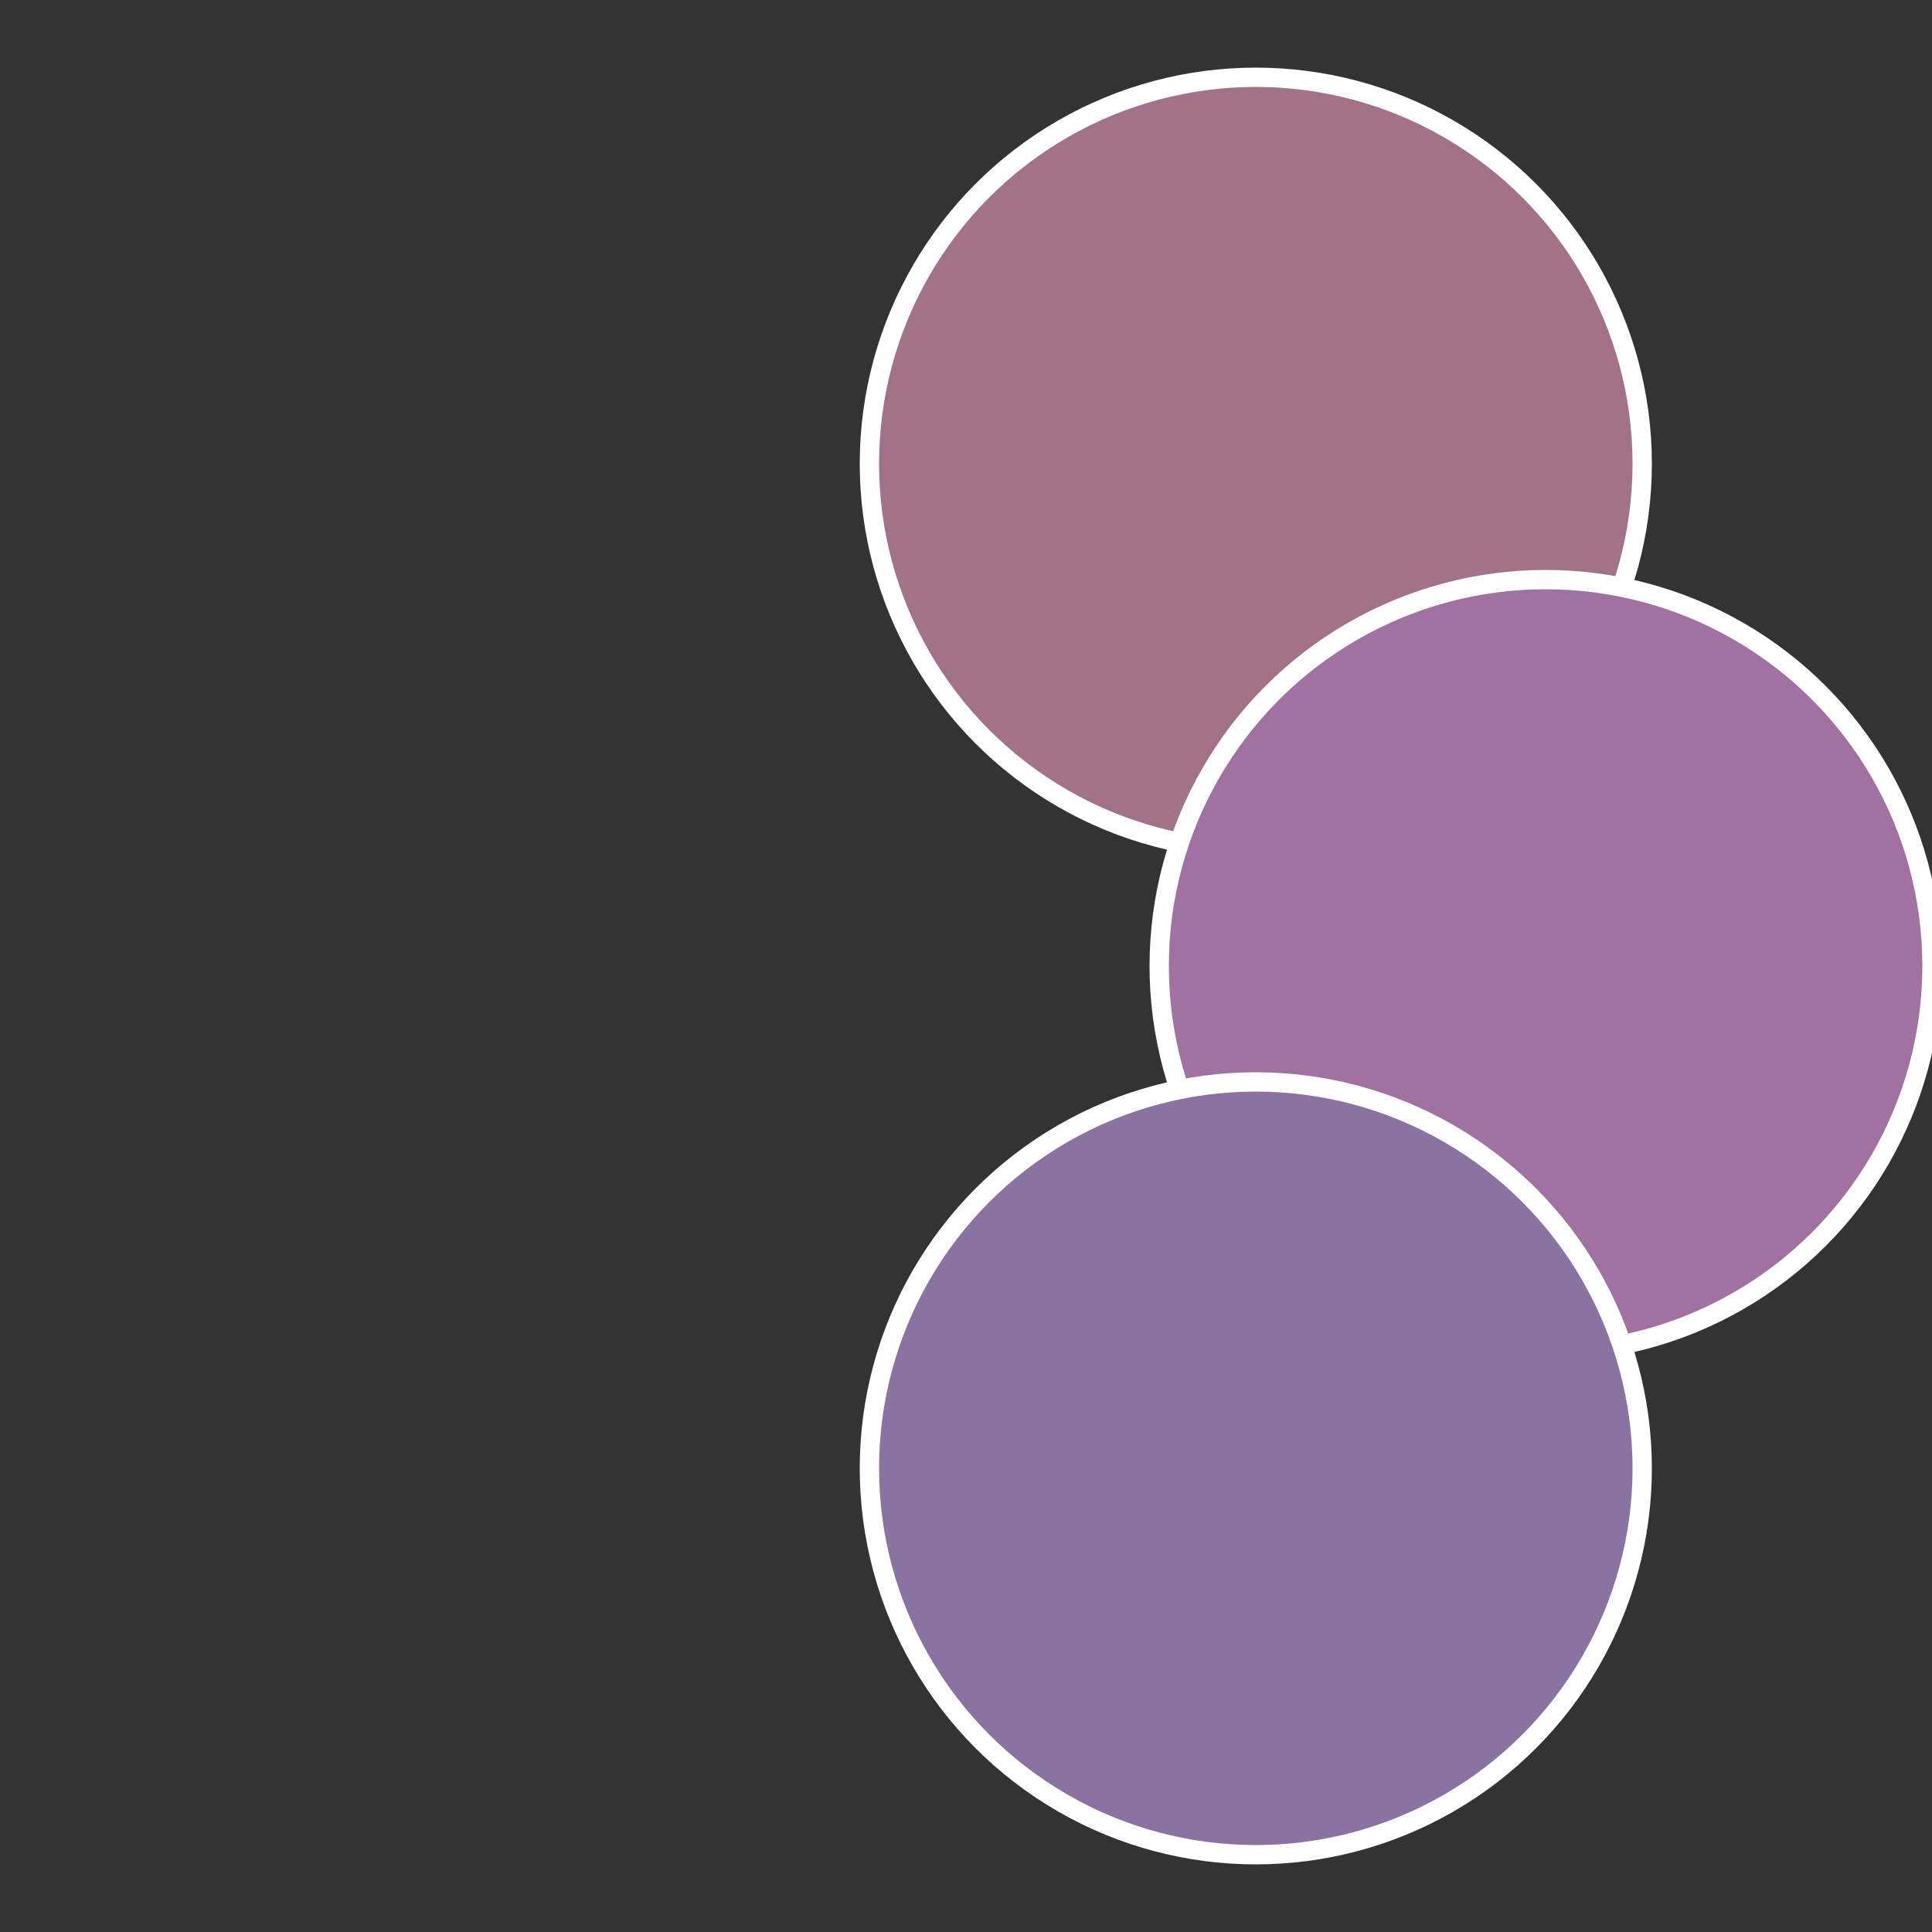
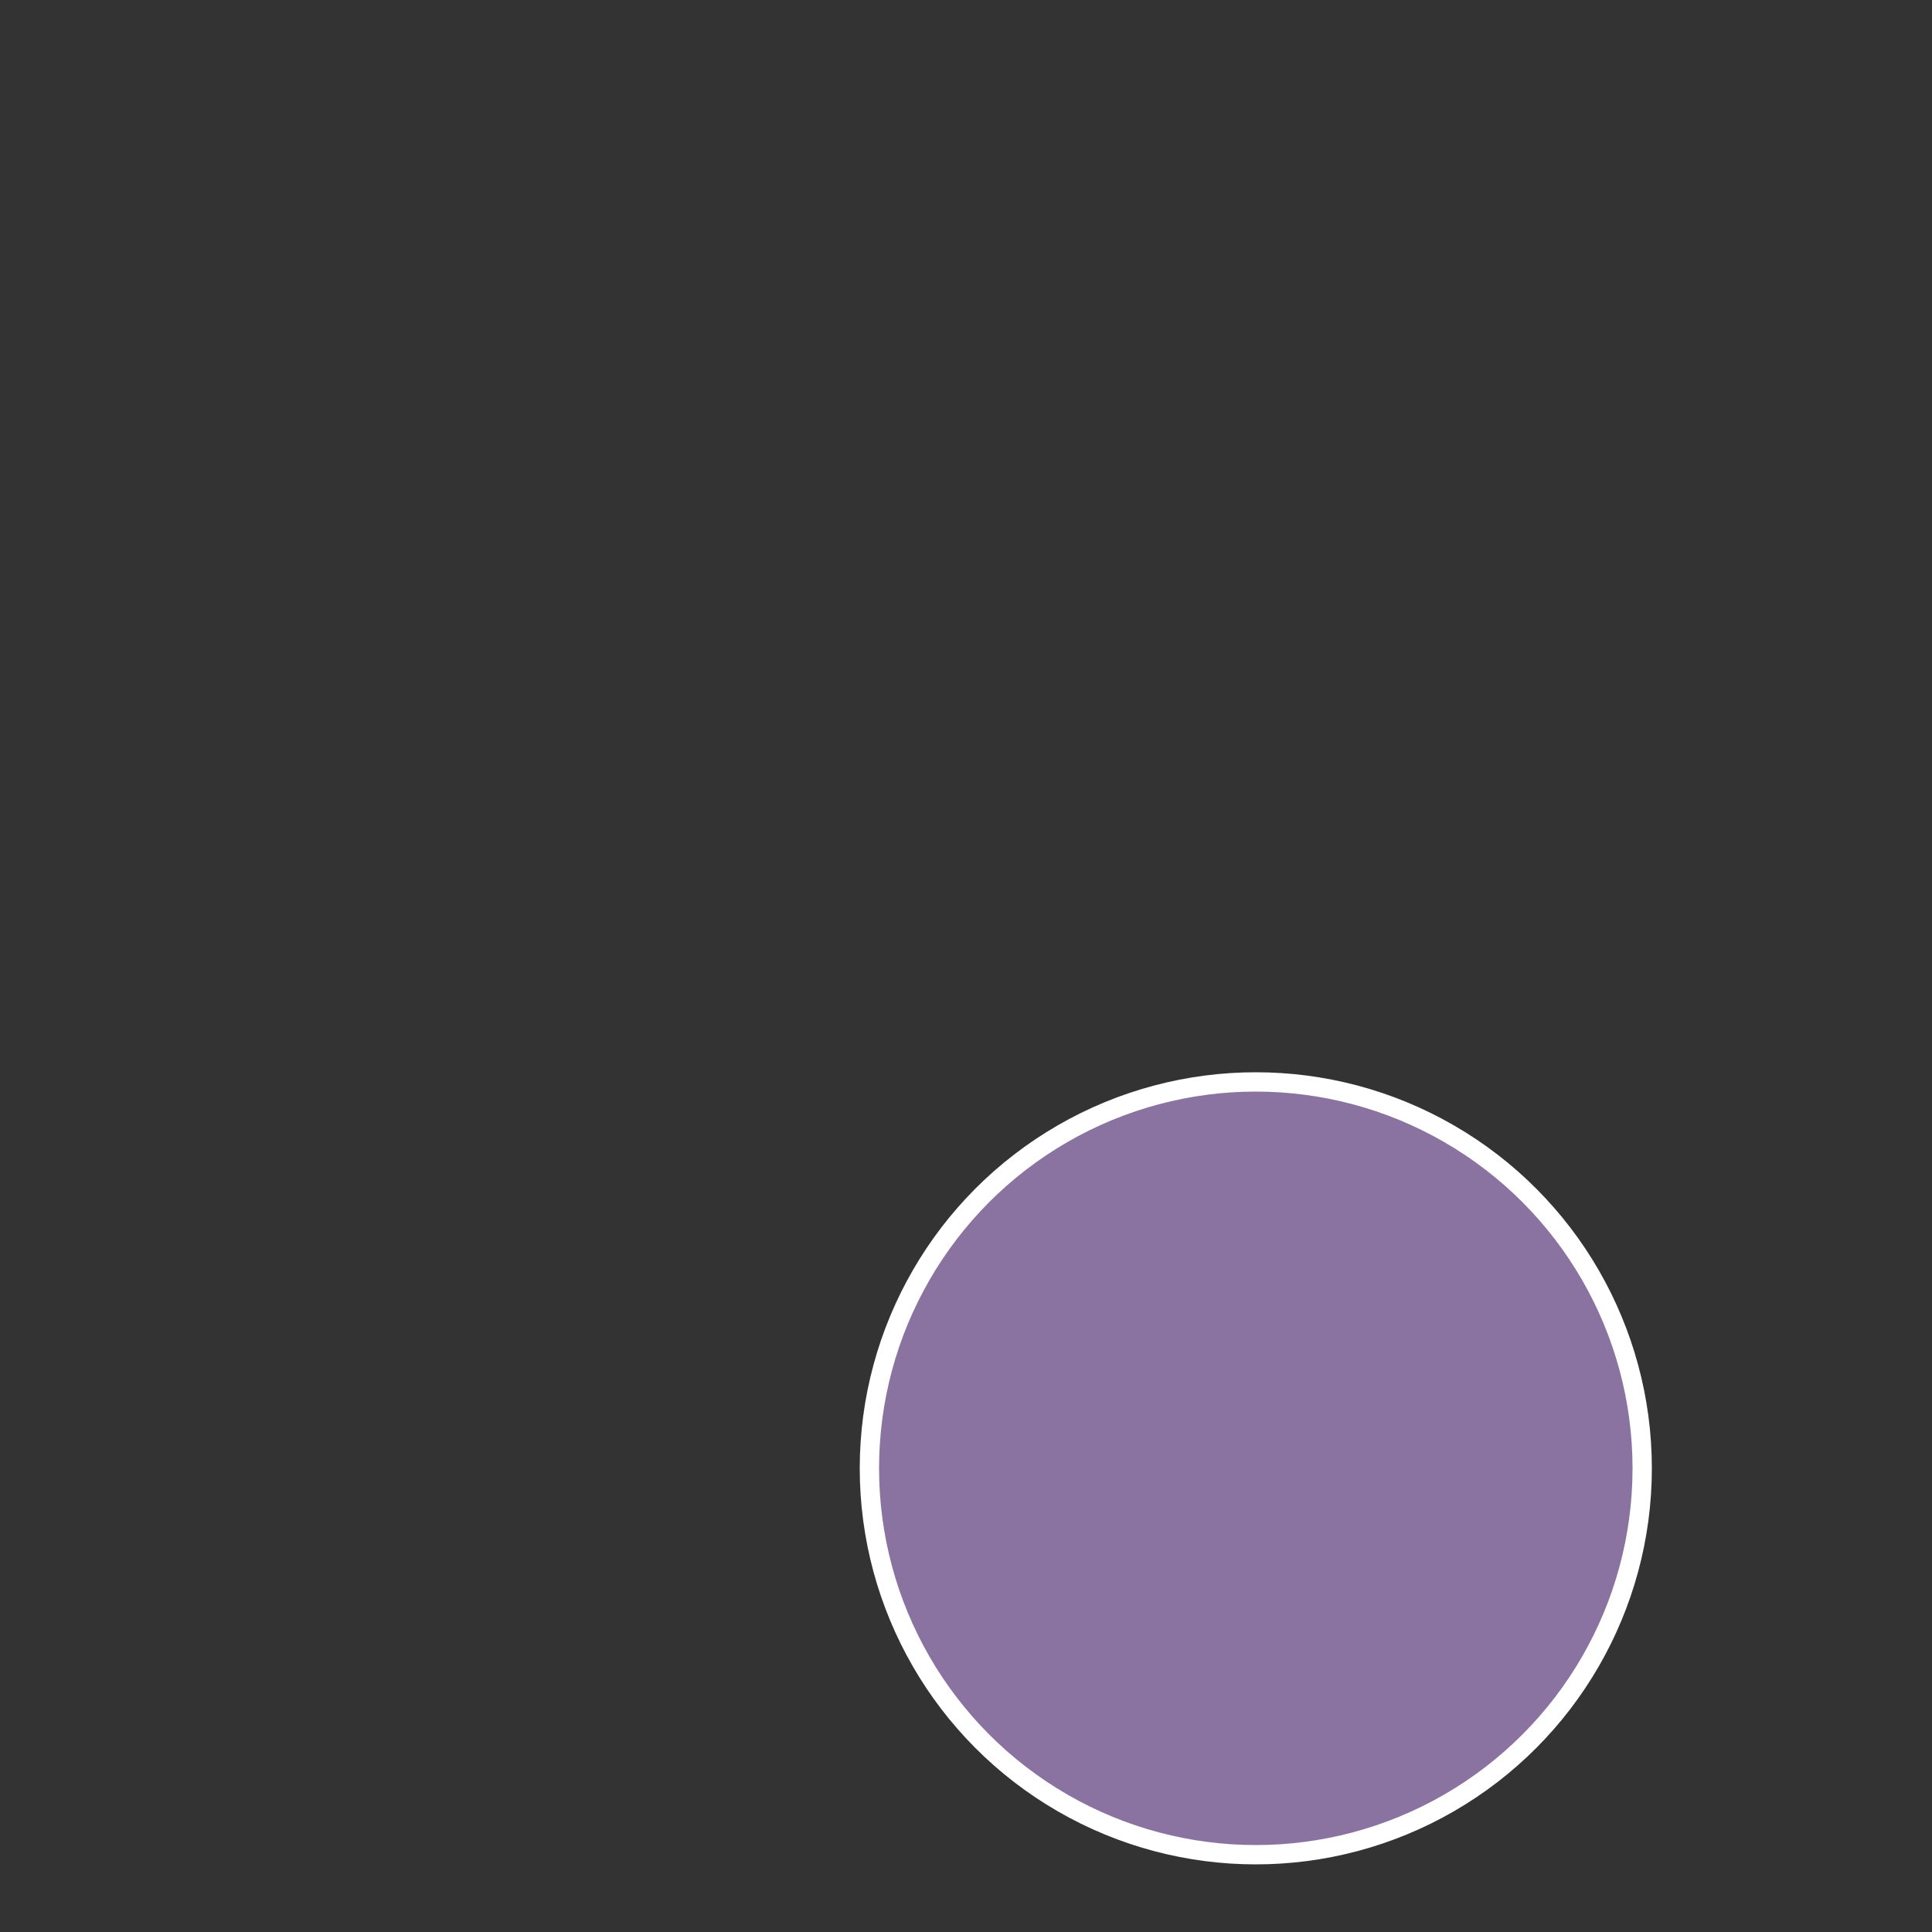
<svg xmlns="http://www.w3.org/2000/svg" width="500" height="500" viewBox="-1 -1 2 2">
  <rect x="-1" y="-1" width="2" height="2" fill="#333333" stroke="none" />
-   <circle cx="0.3" cy="-0.52" r="0.4" fill="#a1728a" stroke="#fff" stroke-width="1%" />
-   <circle cx="0.6" cy="0" r="0.4" fill="#a172a1" stroke="#fff" stroke-width="1%" />
  <circle cx="0.3" cy="0.52" r="0.4" fill="#8a72a1" stroke="#fff" stroke-width="1%" />
</svg>